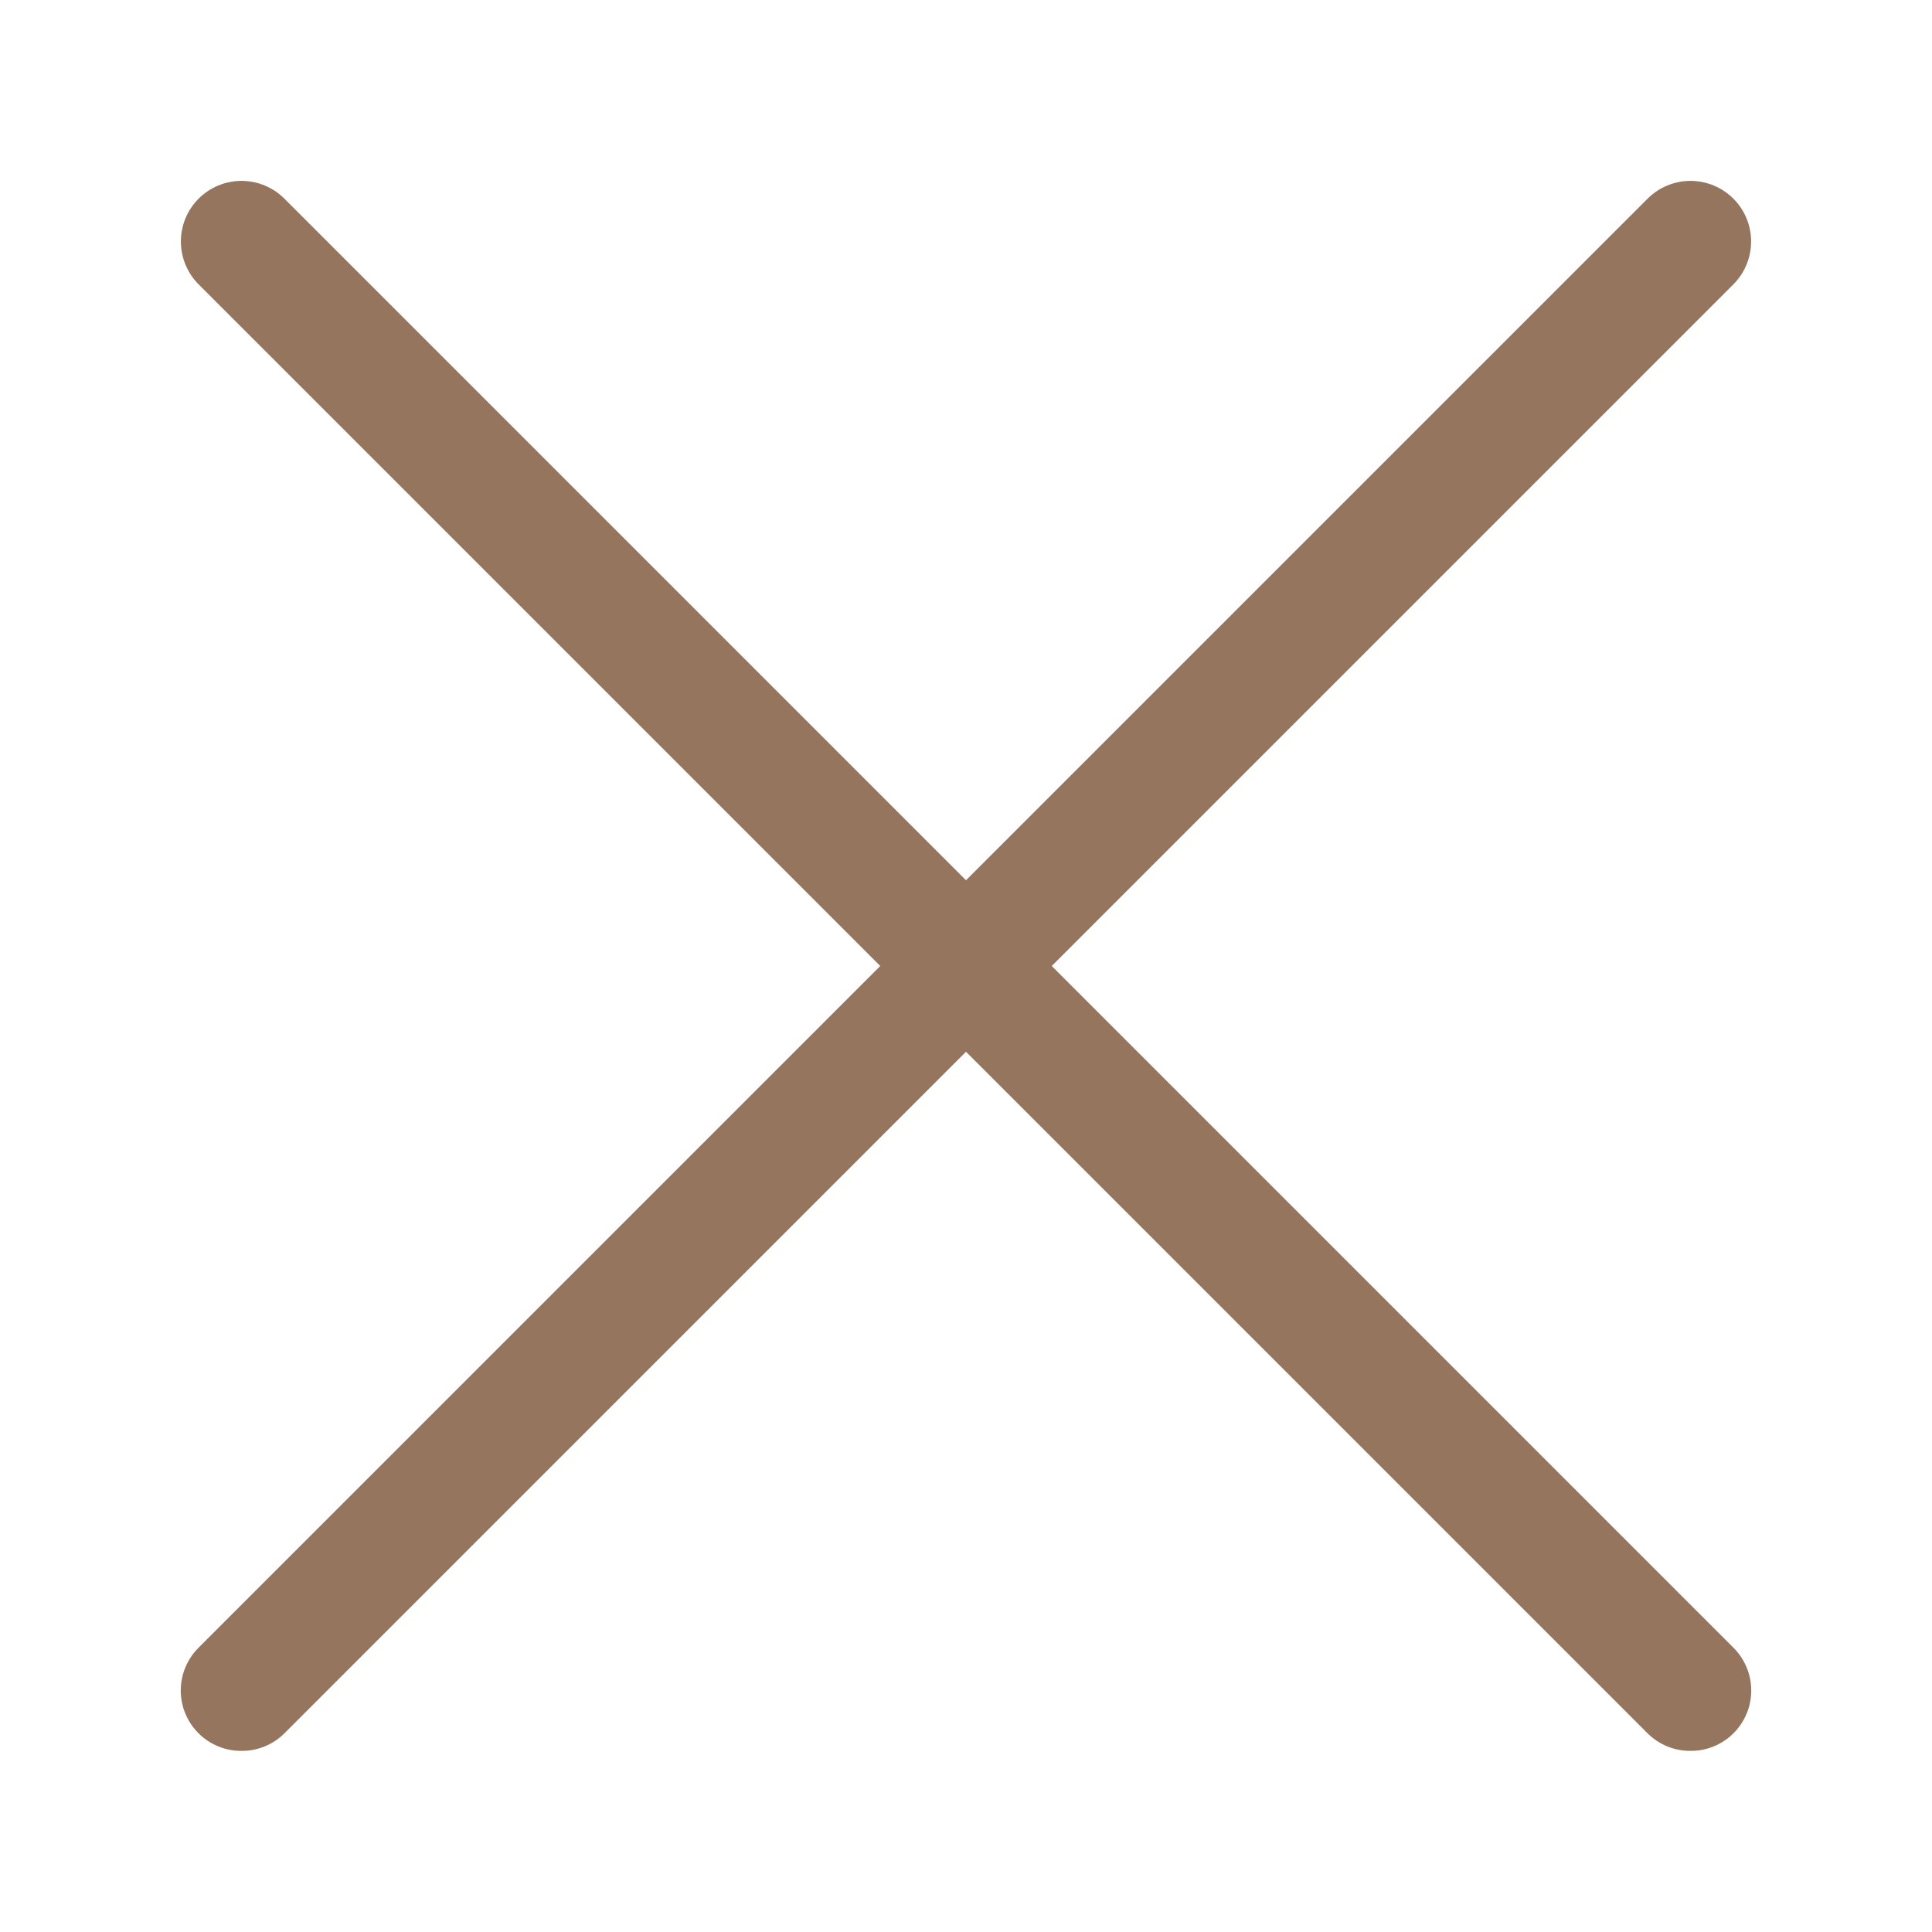
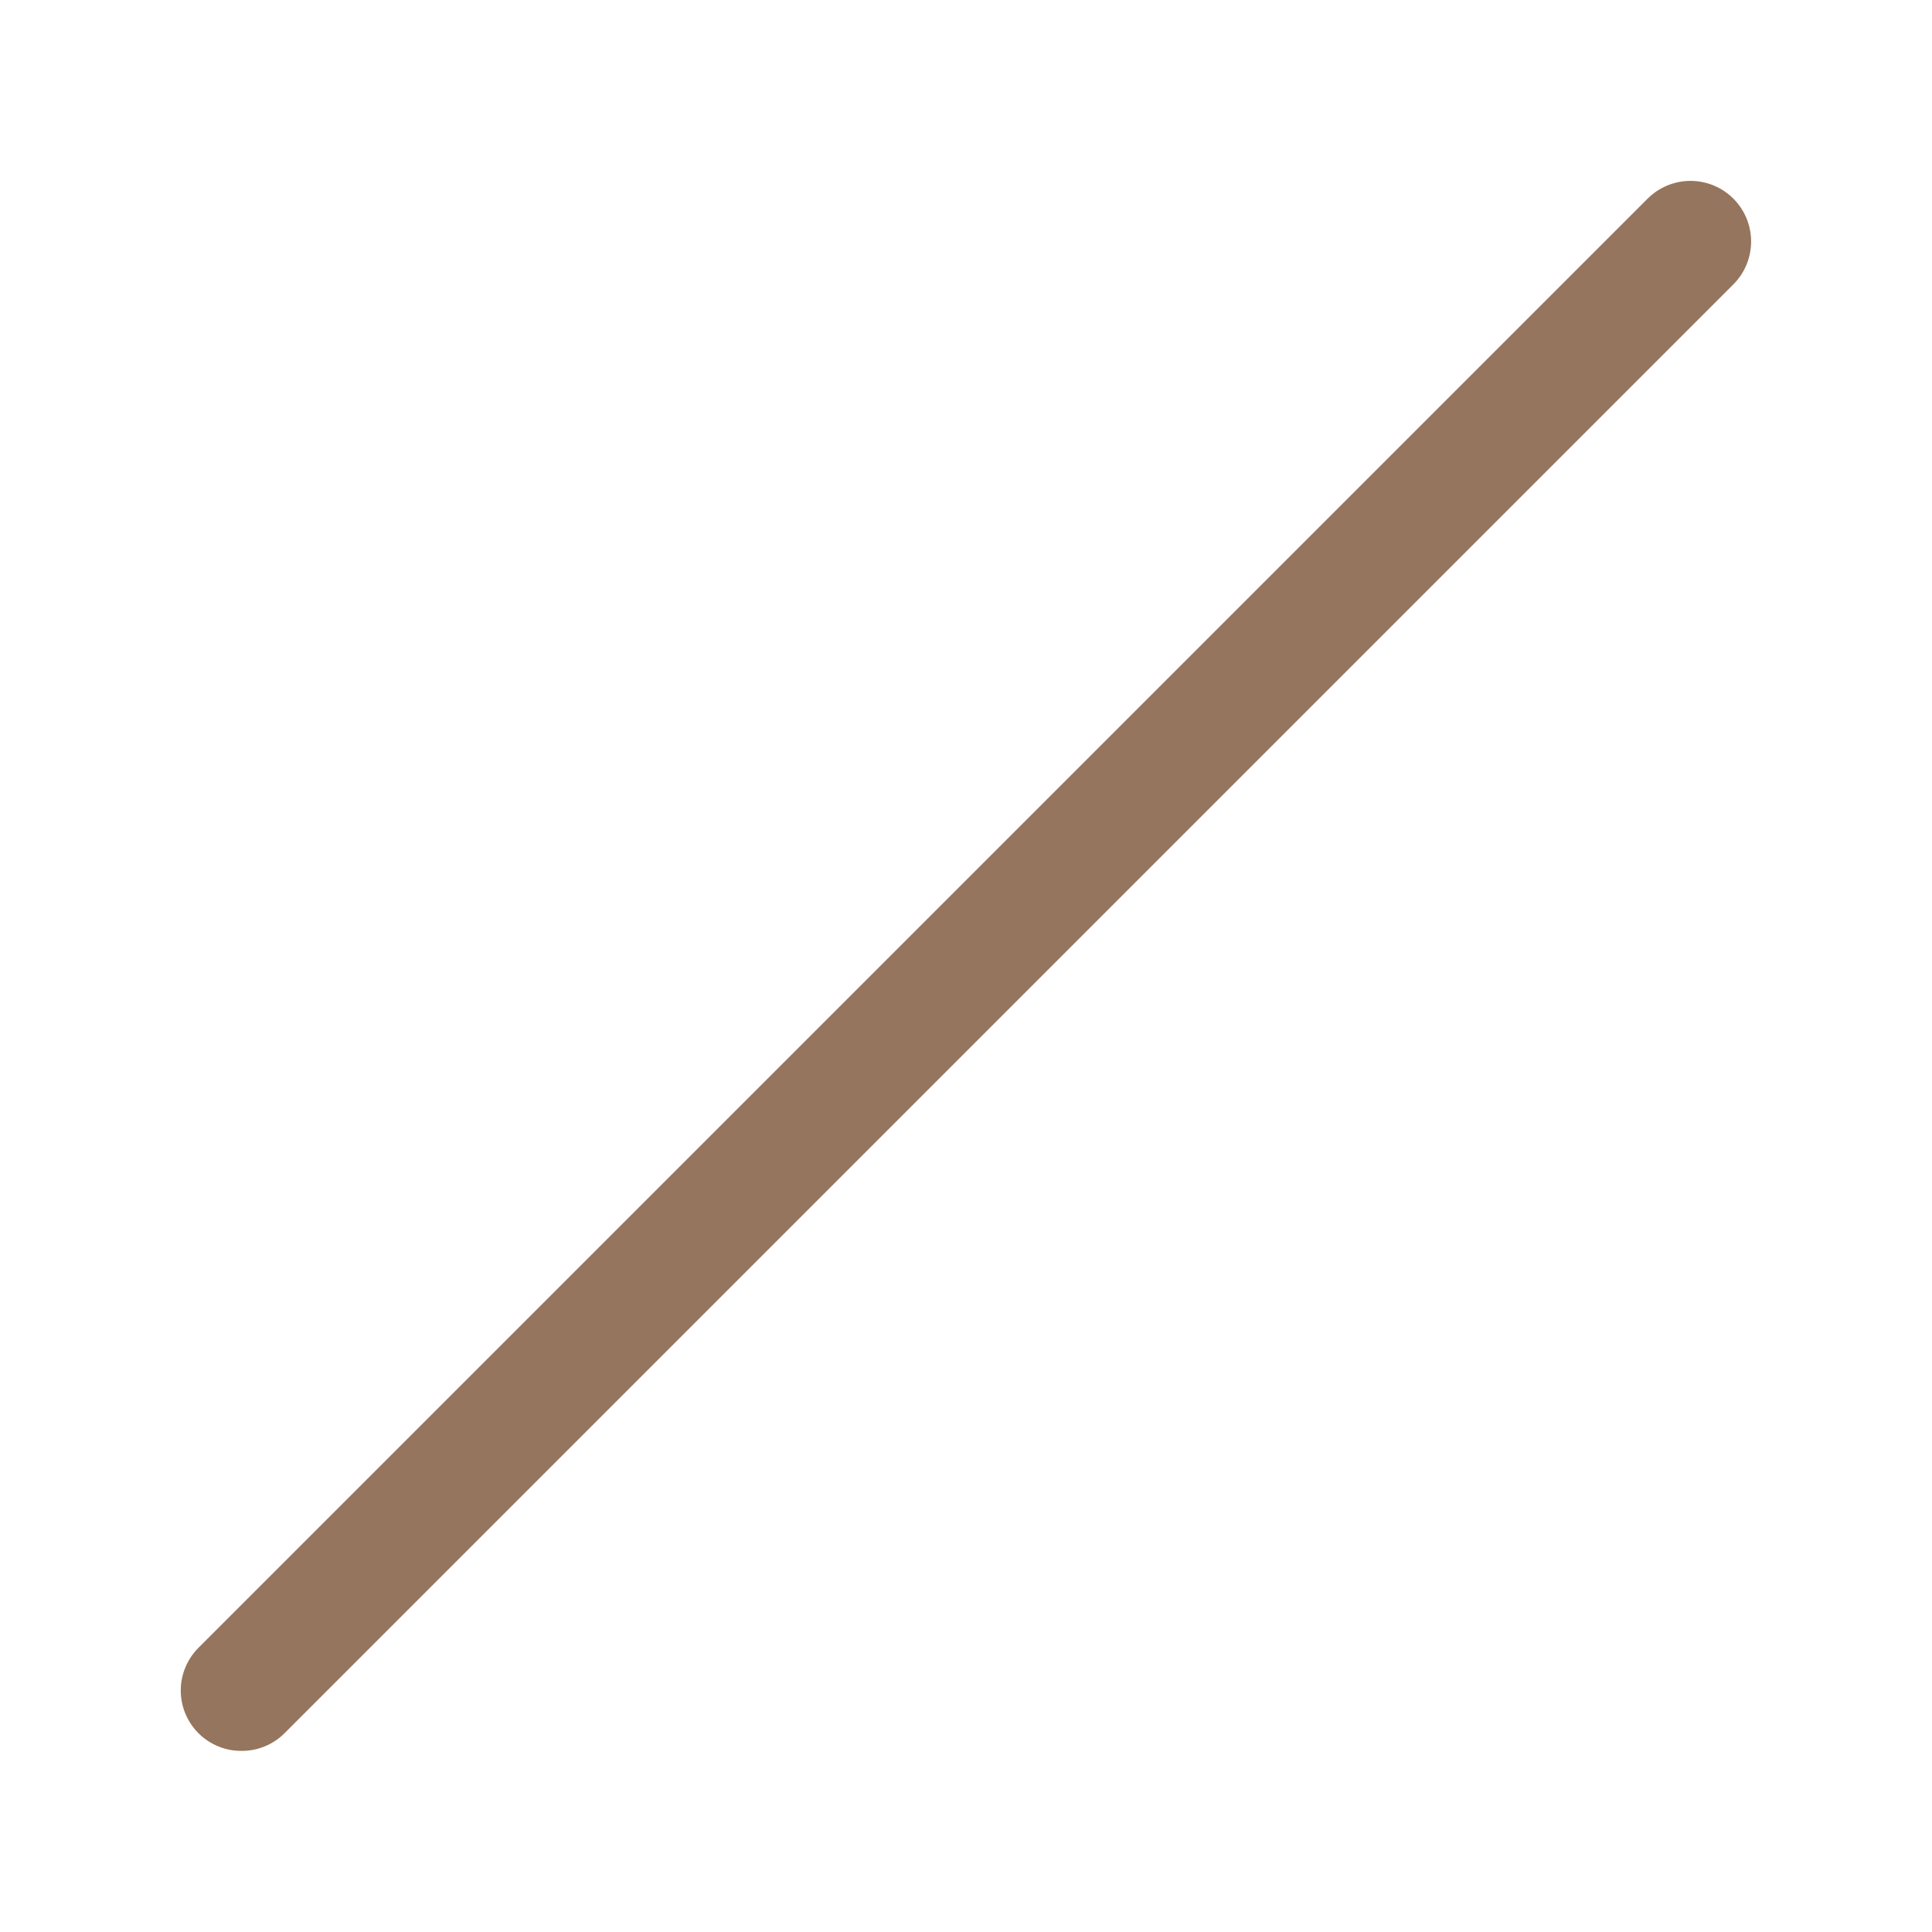
<svg xmlns="http://www.w3.org/2000/svg" width="32" height="32" viewBox="0 0 32 32" fill="none">
  <g clip-path="url(#clip0_192_30)">
    <path d="M4 29C3.868 29.001 3.738 28.976 3.616 28.926C3.494 28.876 3.383 28.803 3.29 28.71C3.196 28.617 3.122 28.507 3.071 28.385C3.02 28.263 2.994 28.132 2.994 28C2.994 27.868 3.02 27.738 3.071 27.616C3.122 27.494 3.196 27.383 3.29 27.29L27.29 3.29C27.478 3.102 27.734 2.996 28 2.996C28.266 2.996 28.522 3.102 28.71 3.29C28.898 3.478 29.004 3.734 29.004 4C29.004 4.266 28.898 4.522 28.71 4.71L4.71 28.71C4.617 28.803 4.506 28.876 4.384 28.926C4.262 28.976 4.132 29.001 4 29Z" fill="#95755D" />
-     <path d="M28 29C27.869 29.001 27.738 28.976 27.616 28.926C27.494 28.876 27.384 28.803 27.29 28.71L3.29 4.71C3.102 4.522 2.996 4.266 2.996 4C2.996 3.734 3.102 3.478 3.29 3.29C3.478 3.102 3.734 2.996 4 2.996C4.266 2.996 4.522 3.102 4.71 3.29L28.71 27.29C28.804 27.383 28.878 27.494 28.929 27.616C28.98 27.738 29.006 27.868 29.006 28C29.006 28.132 28.98 28.263 28.929 28.385C28.878 28.507 28.804 28.617 28.71 28.71C28.617 28.803 28.506 28.876 28.384 28.926C28.262 28.976 28.132 29.001 28 29Z" fill="#95755D" />
  </g>
  <defs>
    <clipPath id="clip0_192_30">
      <rect width="32" height="32" fill="white" />
    </clipPath>
  </defs>
</svg>